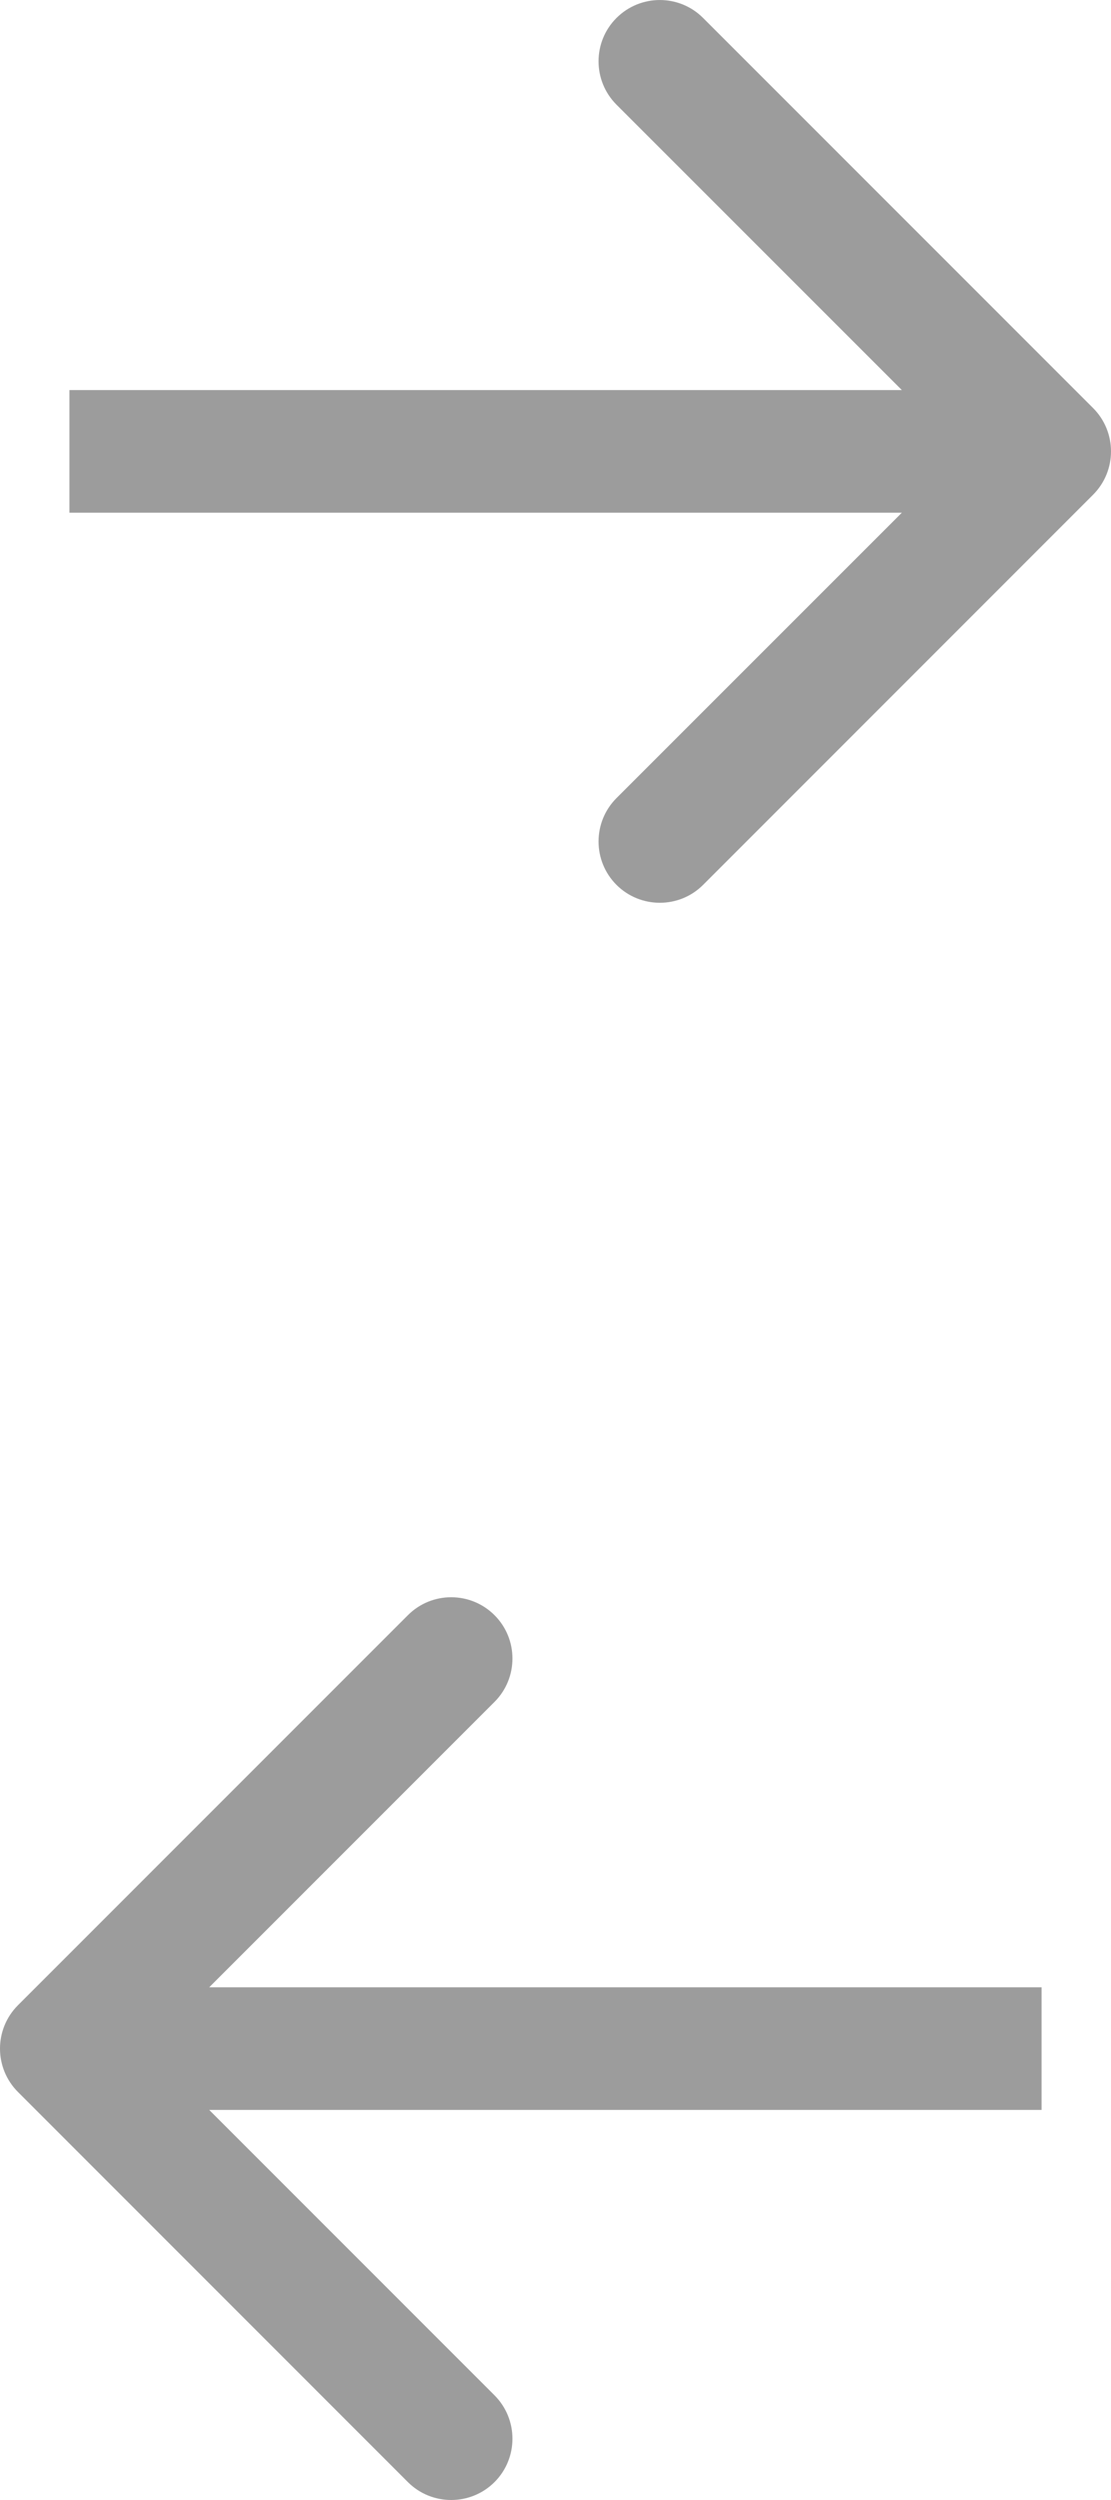
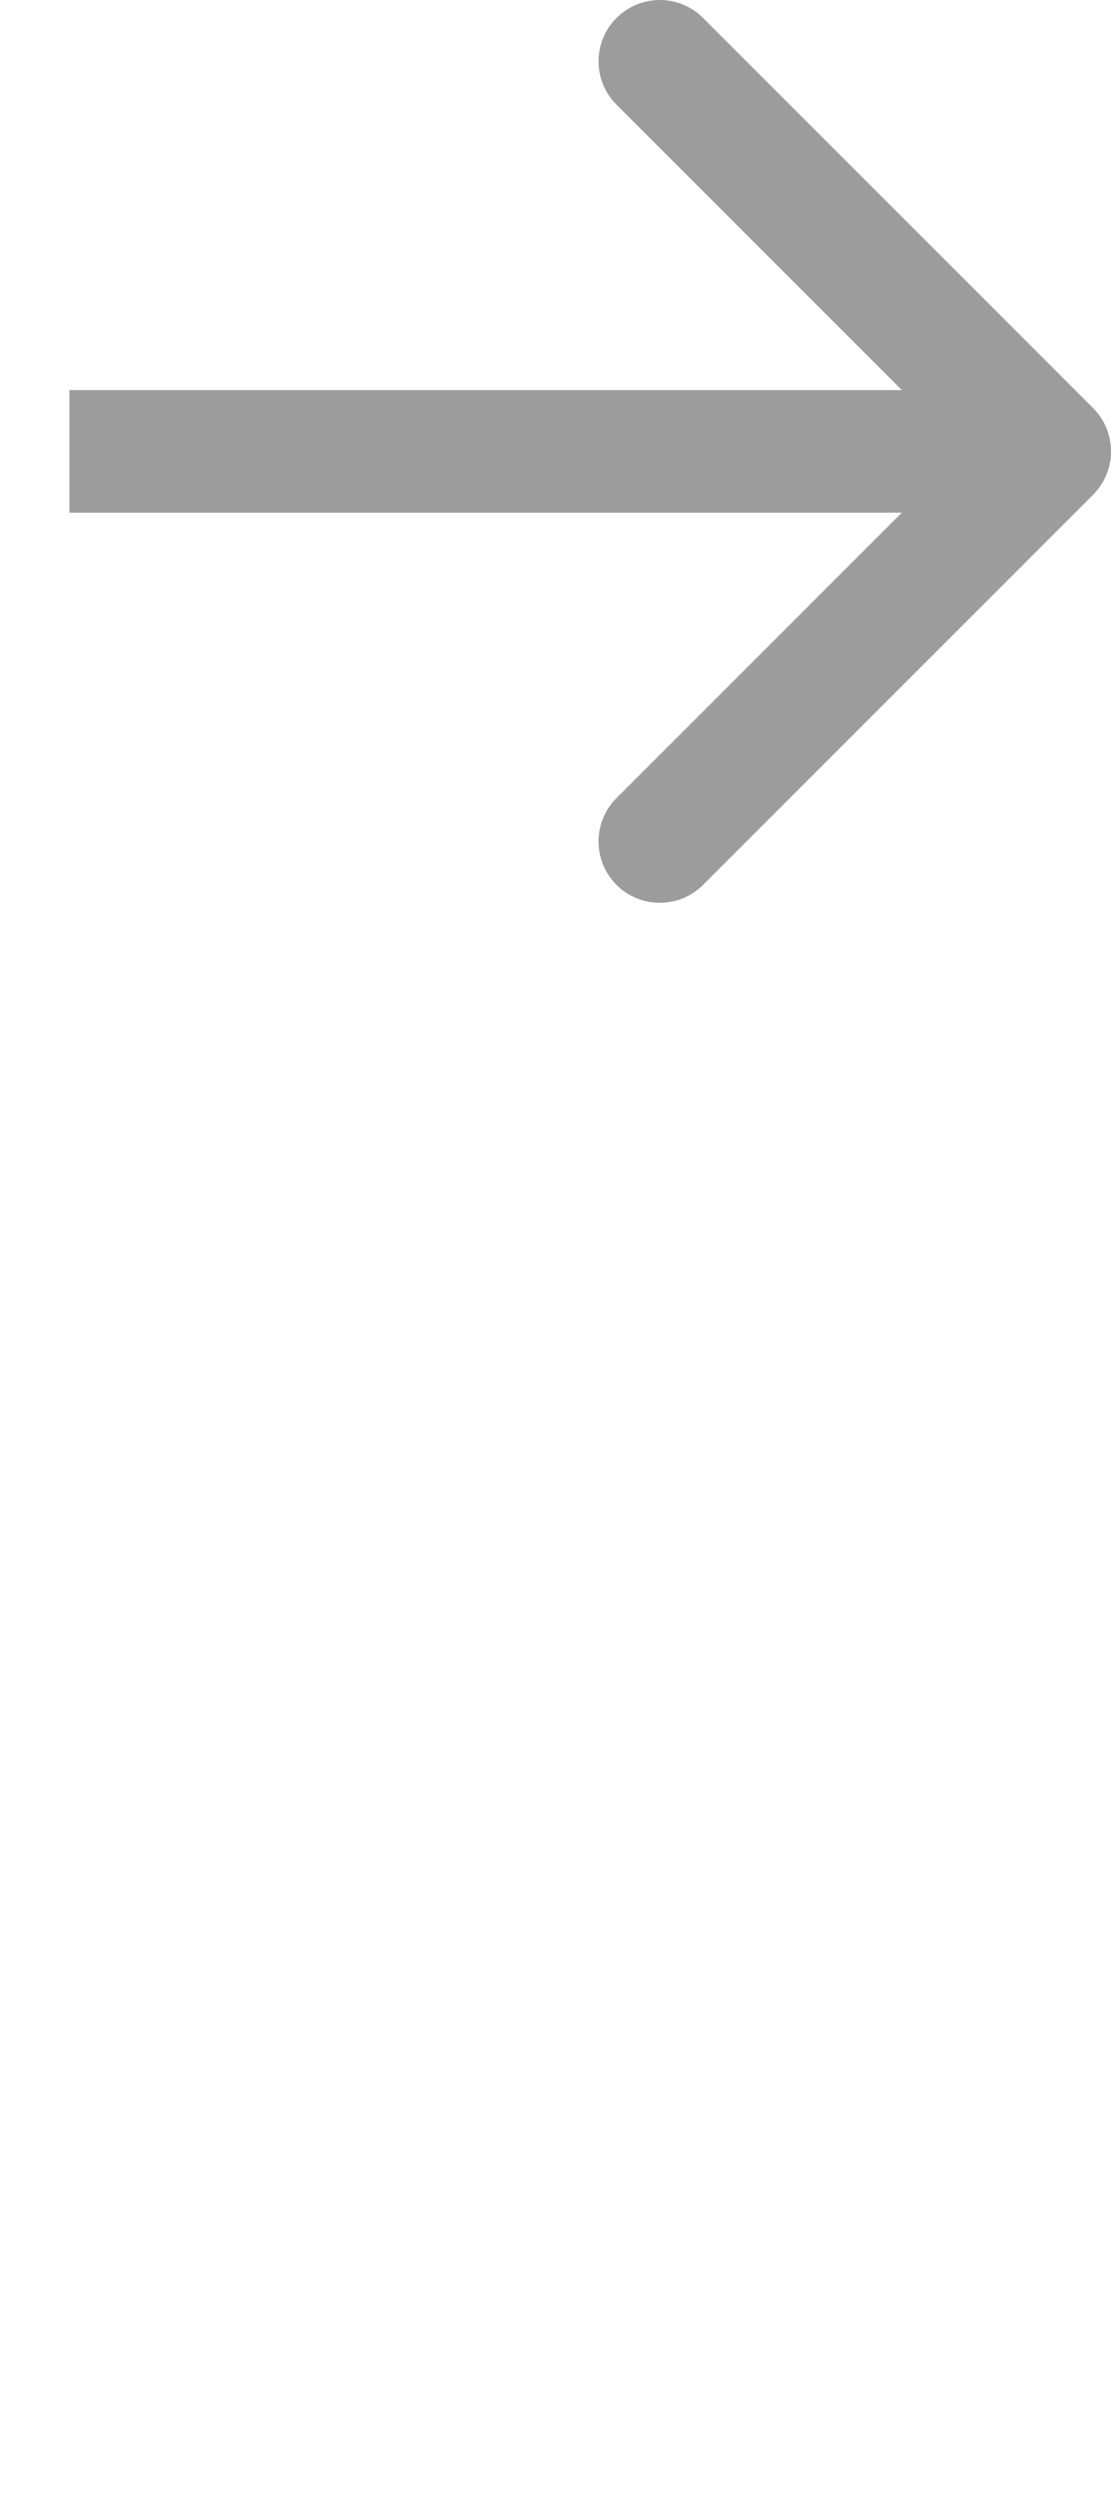
<svg xmlns="http://www.w3.org/2000/svg" width="16" height="36" viewBox="0 0 16 36" fill="none">
  <path fill-rule="evenodd" clip-rule="evenodd" d="M10.126 0.259L15.742 5.876C16.086 6.221 16.086 6.779 15.742 7.124L10.126 12.742C9.782 13.086 9.223 13.086 8.878 12.742C8.534 12.397 8.534 11.838 8.878 11.493L12.988 7.383H1V5.617H12.988L8.878 1.507C8.534 1.162 8.534 0.603 8.878 0.259C9.223 -0.086 9.782 -0.086 10.126 0.259Z" fill="#9C9C9C" />
-   <path fill-rule="evenodd" clip-rule="evenodd" d="M5.874 23.259L0.258 28.876C-0.086 29.221 -0.086 29.779 0.258 30.124L5.874 35.742C6.218 36.086 6.777 36.086 7.122 35.742C7.466 35.397 7.466 34.838 7.122 34.493L3.013 30.383H15V28.617H3.013L7.122 24.507C7.466 24.162 7.466 23.603 7.122 23.259C6.777 22.914 6.218 22.914 5.874 23.259Z" fill="#9C9C9C" />
</svg>